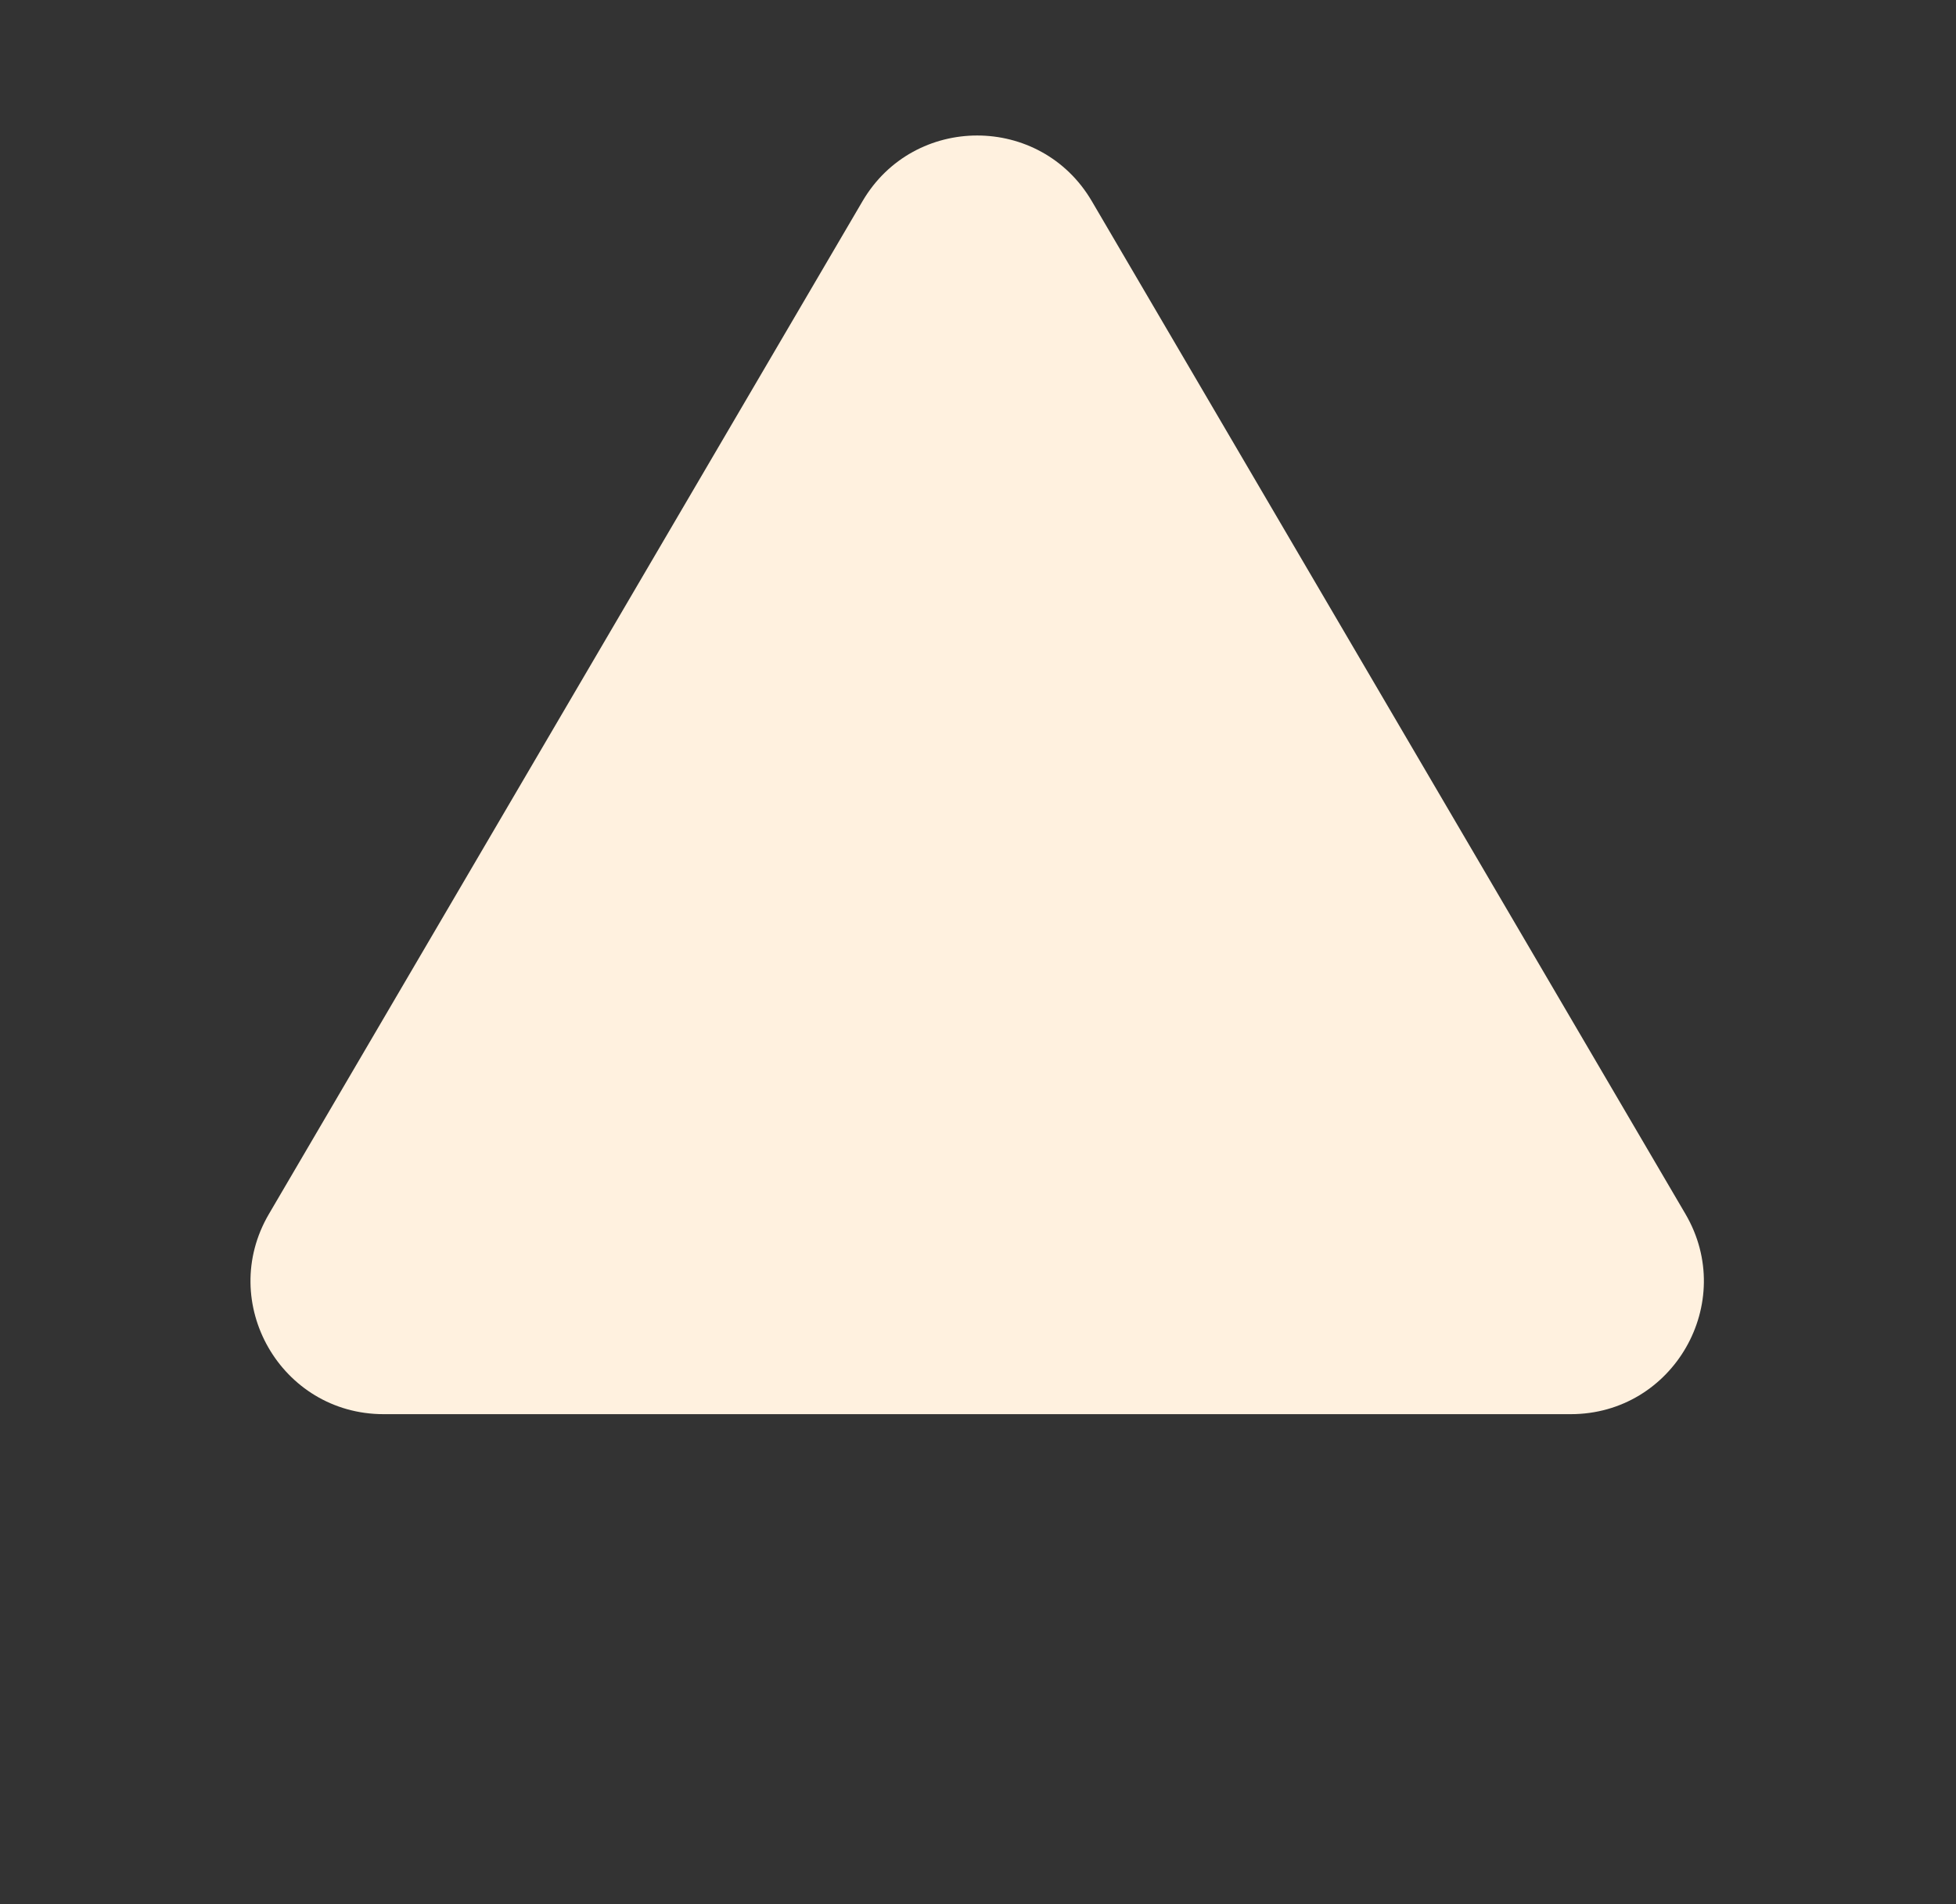
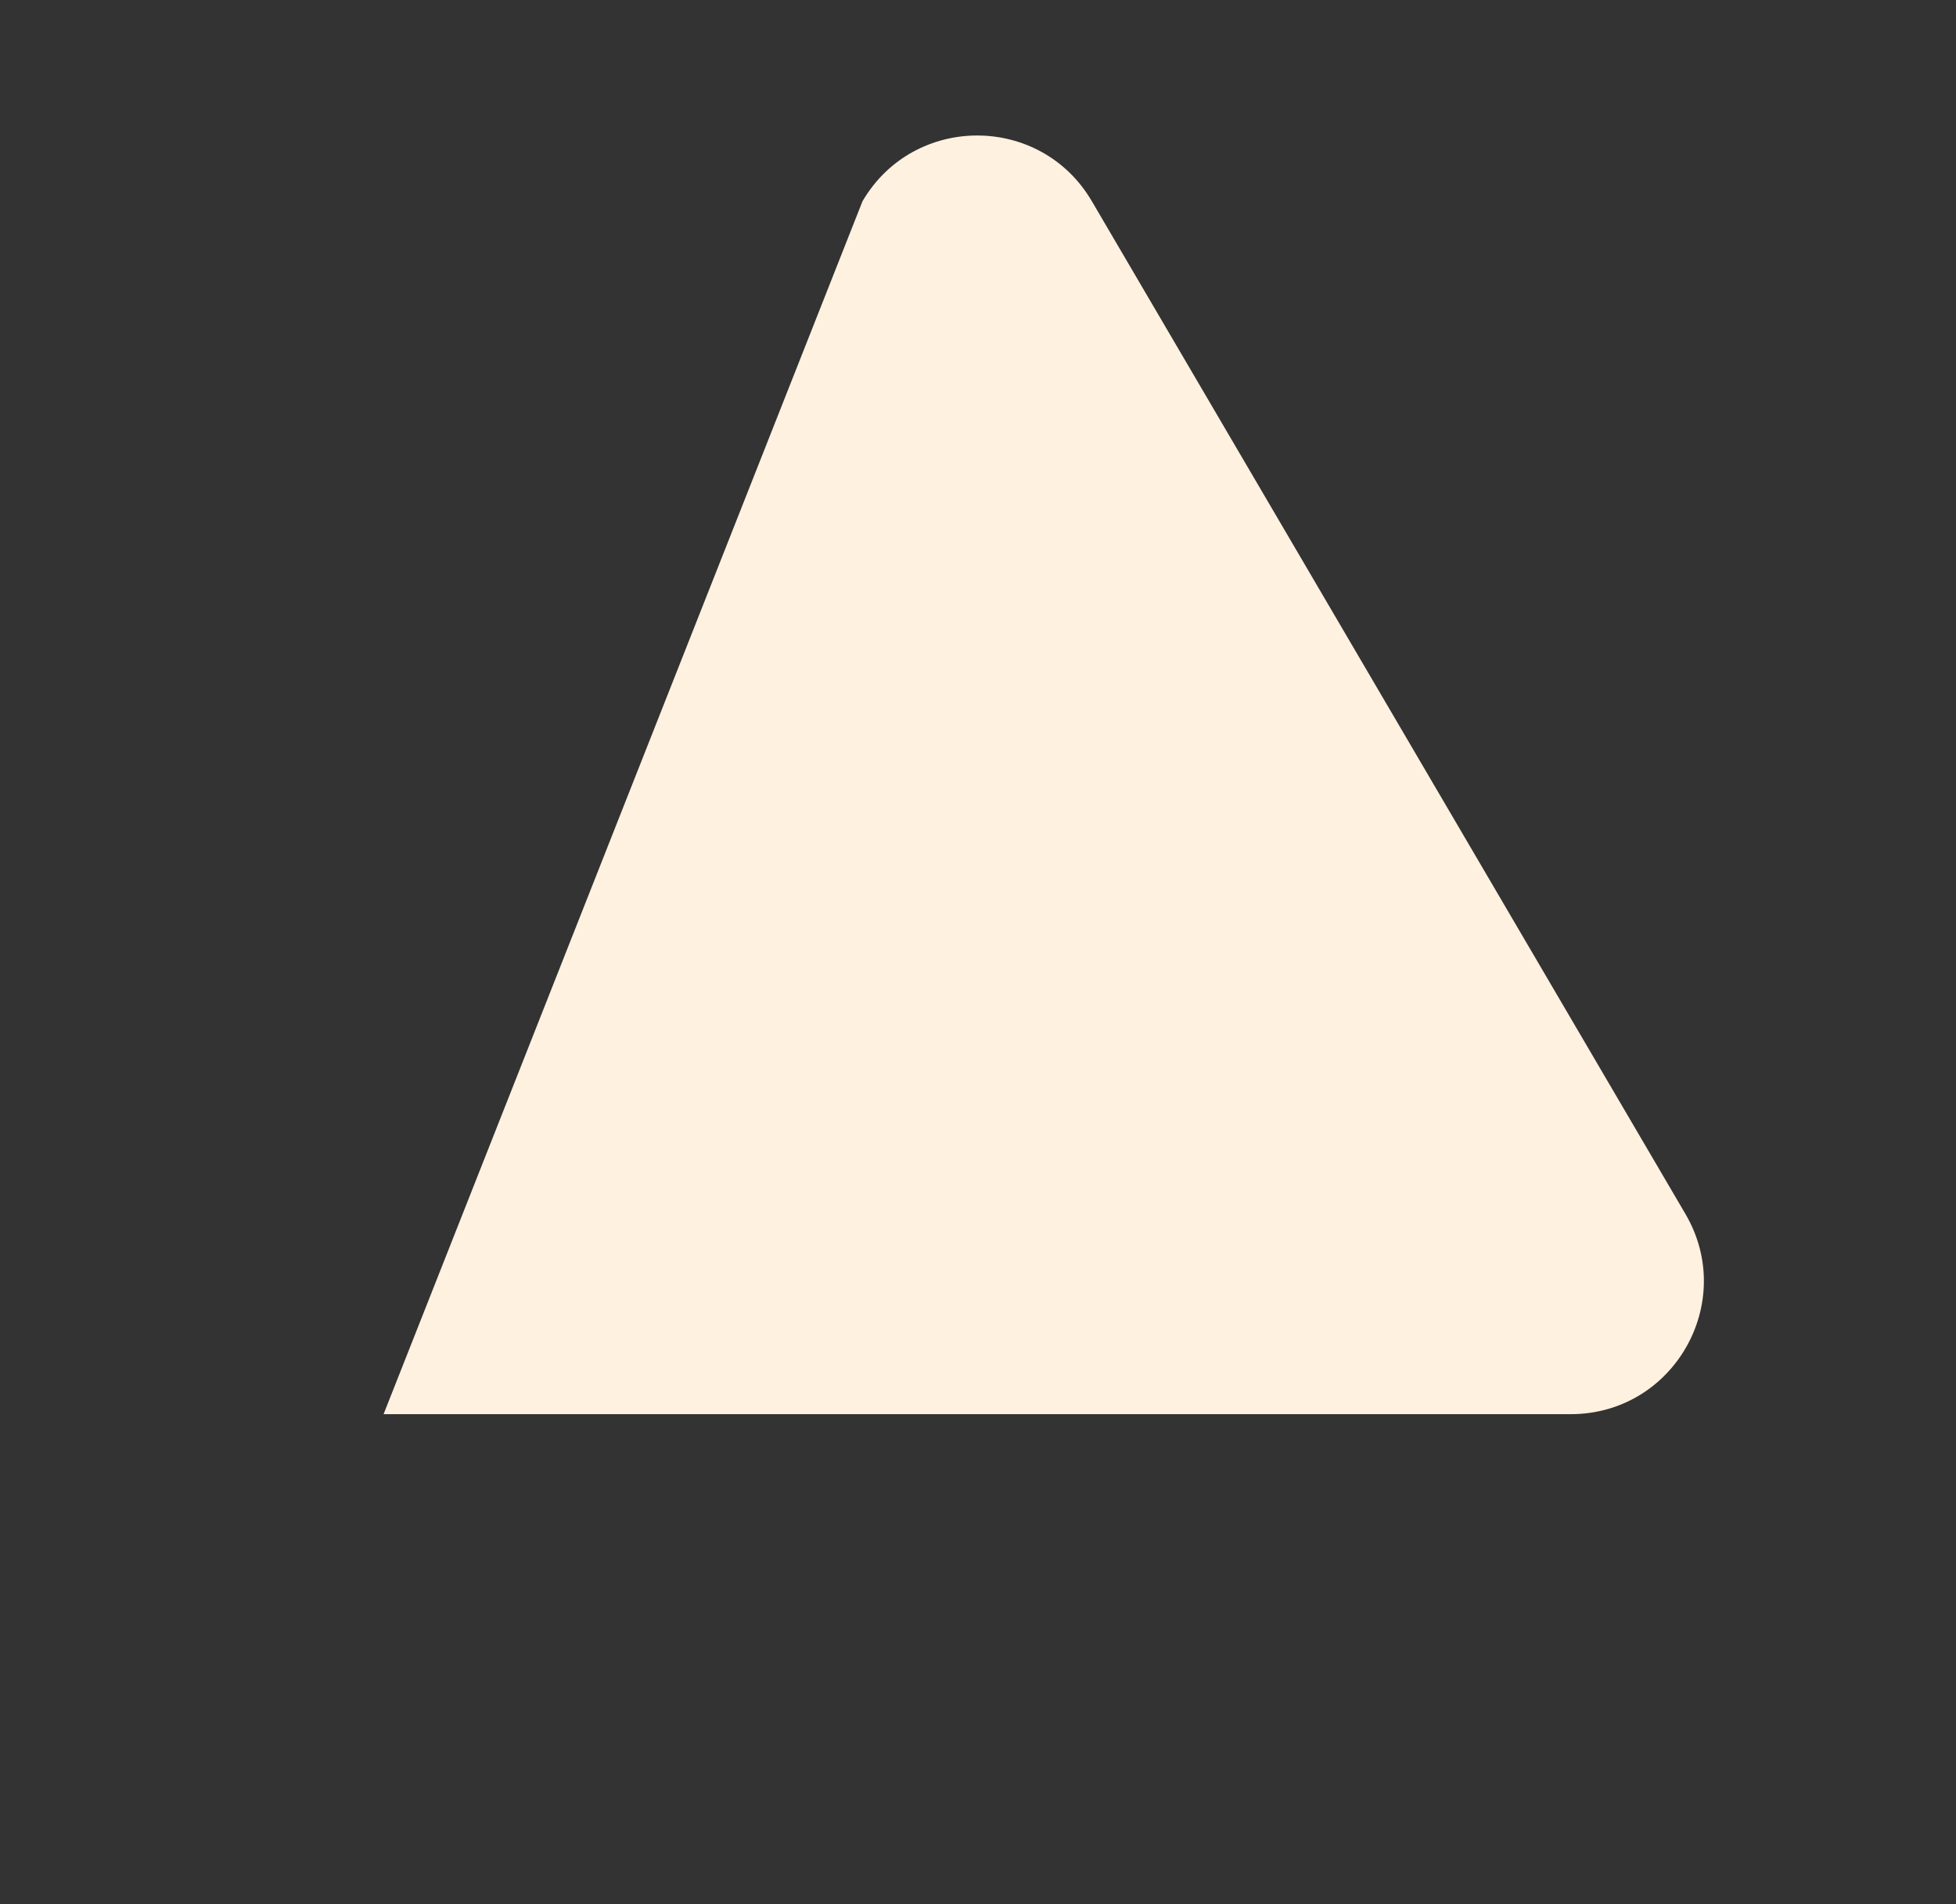
<svg xmlns="http://www.w3.org/2000/svg" width="75" height="73" viewBox="0 0 75 73" fill="none">
  <rect x="0" y="0" width="75" height="73" fill="#333333" stroke="none" />
-   <path d="M33.072 7.713C35.041 4.355 39.897 4.355 41.865 7.713L64.626 46.538C66.617 49.936 64.167 54.212 60.229 54.212H14.708C10.77 54.212 8.32 49.936 10.312 46.538L33.072 7.713Z" fill="#FFF1DF" />
+   <path d="M33.072 7.713C35.041 4.355 39.897 4.355 41.865 7.713L64.626 46.538C66.617 49.936 64.167 54.212 60.229 54.212H14.708L33.072 7.713Z" fill="#FFF1DF" />
</svg>